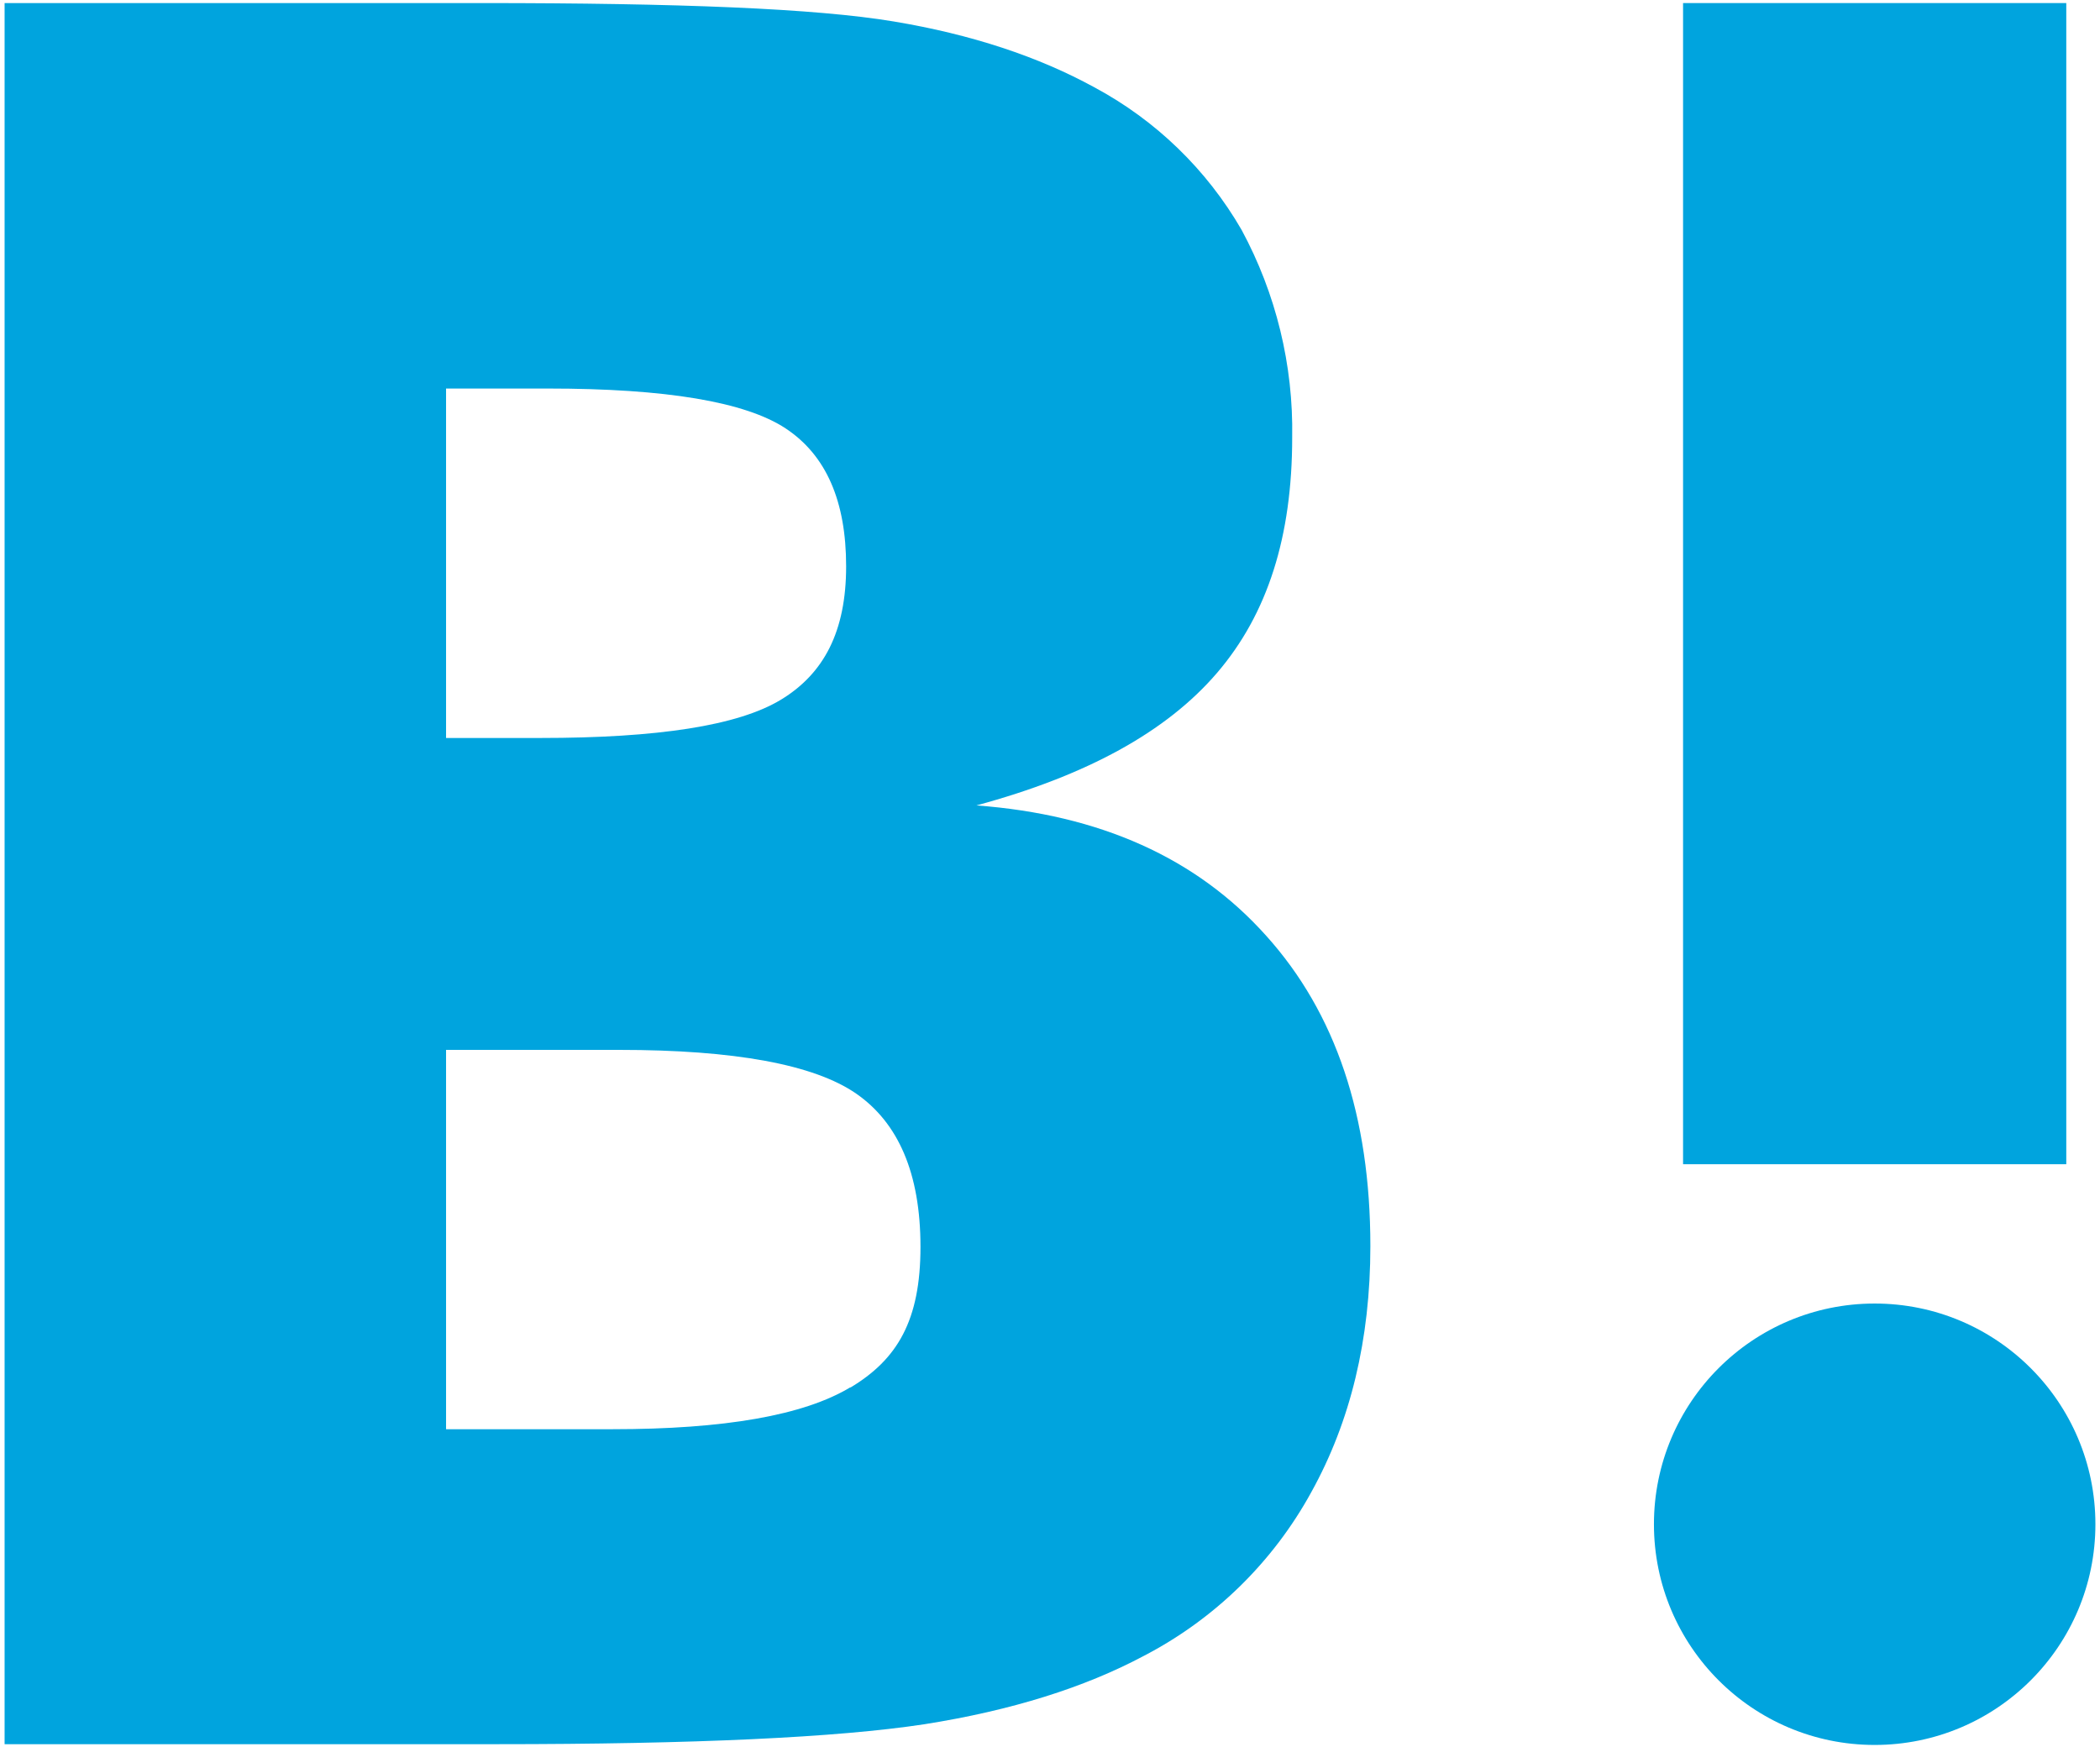
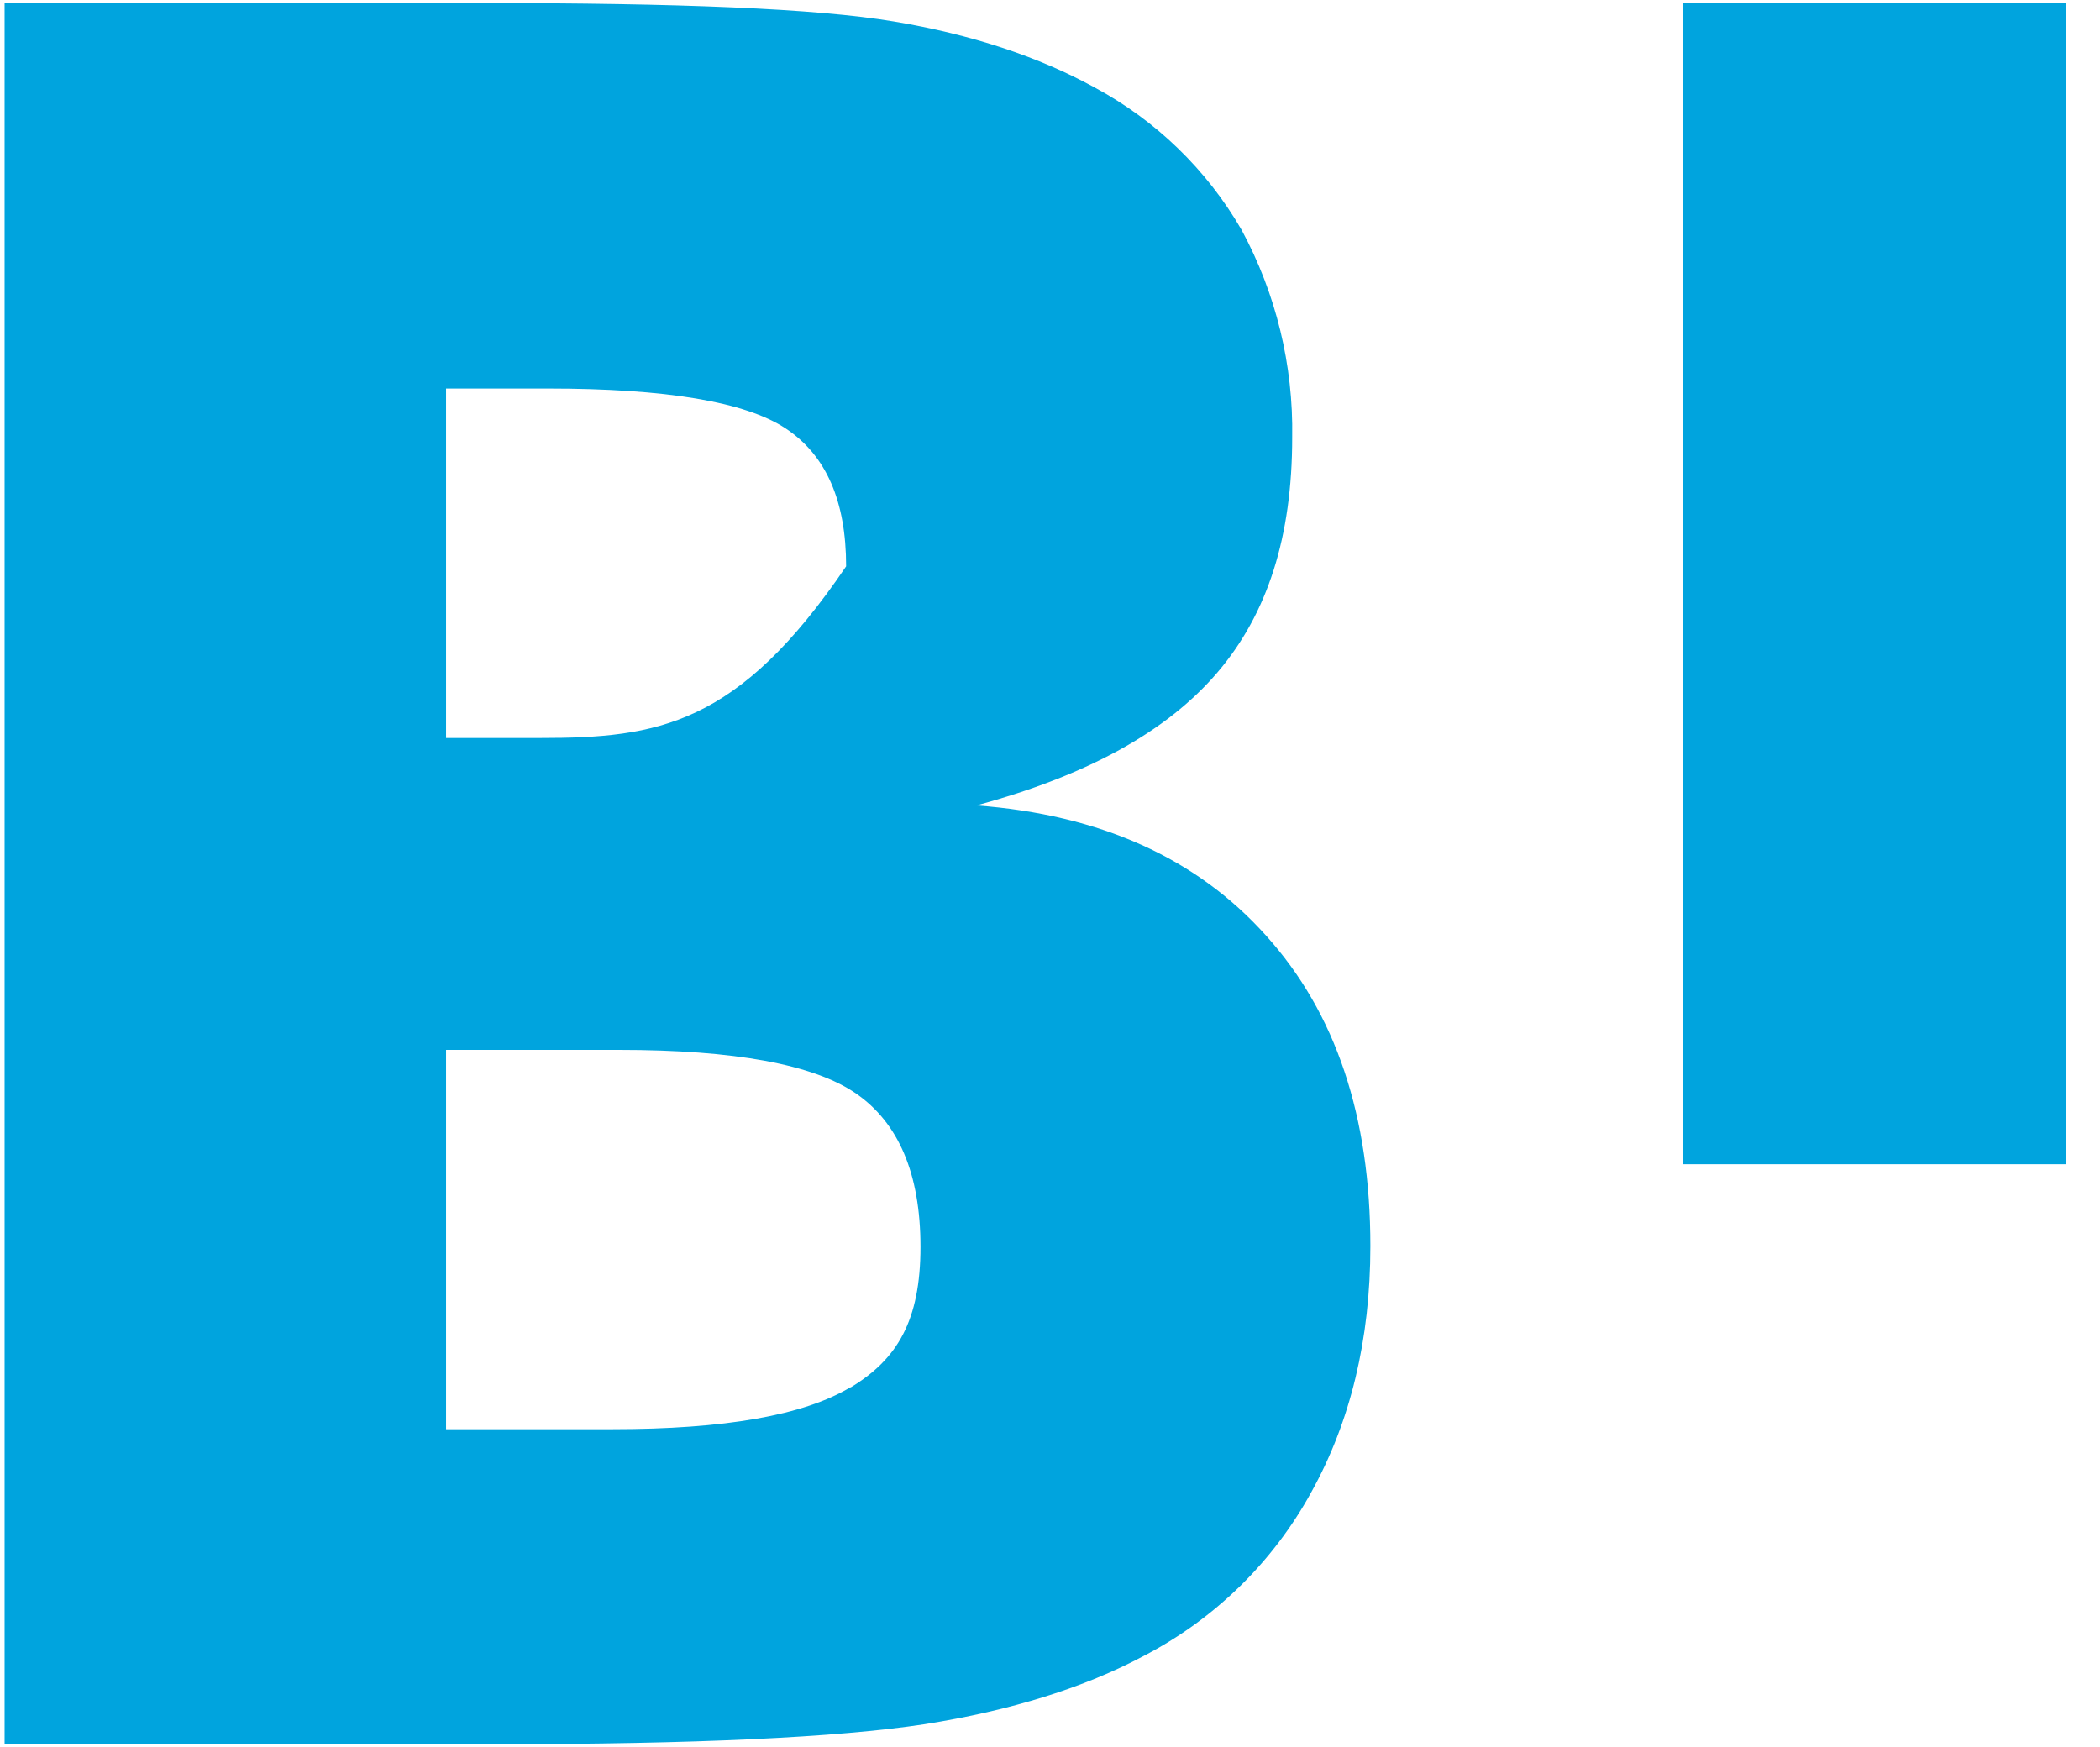
<svg xmlns="http://www.w3.org/2000/svg" width="274px" height="228px" viewBox="0 0 274 228" version="1.1">
  <title>hatenabookmark-logomark</title>
  <desc>Created with Sketch.</desc>
  <g id="Page-1" stroke="none" stroke-width="1" fill="none" fill-rule="evenodd">
    <g id="hatenabookmark-logomark" fill="#00A4DE" fill-rule="nonzero">
      <g id="Group">
-         <path d="M165.2,122.1 C156.133,111.967 143.533,106.3 127.4,105.1 C141.8,101.2 152.2,95.5 158.8,87.8 C165.4,80.1 168.6,70 168.6,57.1 C168.765,47.65 166.492,38.316 162,30 C157.456,22.134 150.806,15.692 142.8,11.4 C135.5,7.4 126.8,4.5 116.6,2.8 C106.4,1.1 88.5,0.4 62.9,0.4 L0.6,0.4 L0.6,227.6 L64.8,227.6 C90.6,227.6 109.2,226.733 120.6,225 C132,223.2 141.5,220.2 149.2,216.1 C158.464,211.301 166.089,203.851 171.1,194.7 C176.2,185.5 178.8,174.8 178.8,162.6 C178.8,145.7 174.3,132.2 165.2,122.1 Z M58.2,50.7 L71.5,50.7 C86.9,50.7 97.233,52.433 102.5,55.9 C107.8,59.4 110.4,65.4 110.4,73.9 C110.4,82.4 107.5,87.9 101.9,91.3 C96.3,94.7 85.8,96.3 70.5,96.3 L58.2,96.3 L58.2,50.7 L58.2,50.7 Z M111,181 C104.9,184.7 94.5,186.5 79.9,186.5 L58.2,186.5 L58.2,137 L80.8,137 C95.8,137 106.2,138.9 111.7,142.7 C117.2,146.5 120.1,153.1 120.1,162.7 C120.1,172.3 117.1,177.4 110.9,181.1 L111,181 Z" id="Shape" />
-         <path d="M244.6,170.1 C228.694,170.1 215.8,182.994 215.8,198.9 C215.8,214.806 228.694,227.7 244.6,227.7 C260.506,227.7 273.4,214.806 273.4,198.9 C273.4,182.994 260.506,170.1 244.6,170.1 Z" id="Path" />
+         <path d="M165.2,122.1 C156.133,111.967 143.533,106.3 127.4,105.1 C141.8,101.2 152.2,95.5 158.8,87.8 C165.4,80.1 168.6,70 168.6,57.1 C168.765,47.65 166.492,38.316 162,30 C157.456,22.134 150.806,15.692 142.8,11.4 C135.5,7.4 126.8,4.5 116.6,2.8 C106.4,1.1 88.5,0.4 62.9,0.4 L0.6,0.4 L0.6,227.6 L64.8,227.6 C90.6,227.6 109.2,226.733 120.6,225 C132,223.2 141.5,220.2 149.2,216.1 C158.464,211.301 166.089,203.851 171.1,194.7 C176.2,185.5 178.8,174.8 178.8,162.6 C178.8,145.7 174.3,132.2 165.2,122.1 Z M58.2,50.7 L71.5,50.7 C86.9,50.7 97.233,52.433 102.5,55.9 C107.8,59.4 110.4,65.4 110.4,73.9 C96.3,94.7 85.8,96.3 70.5,96.3 L58.2,96.3 L58.2,50.7 L58.2,50.7 Z M111,181 C104.9,184.7 94.5,186.5 79.9,186.5 L58.2,186.5 L58.2,137 L80.8,137 C95.8,137 106.2,138.9 111.7,142.7 C117.2,146.5 120.1,153.1 120.1,162.7 C120.1,172.3 117.1,177.4 110.9,181.1 L111,181 Z" id="Shape" />
        <rect id="Rectangle" x="219.6" y="0.4" width="50" height="151.52" />
      </g>
    </g>
  </g>
</svg>